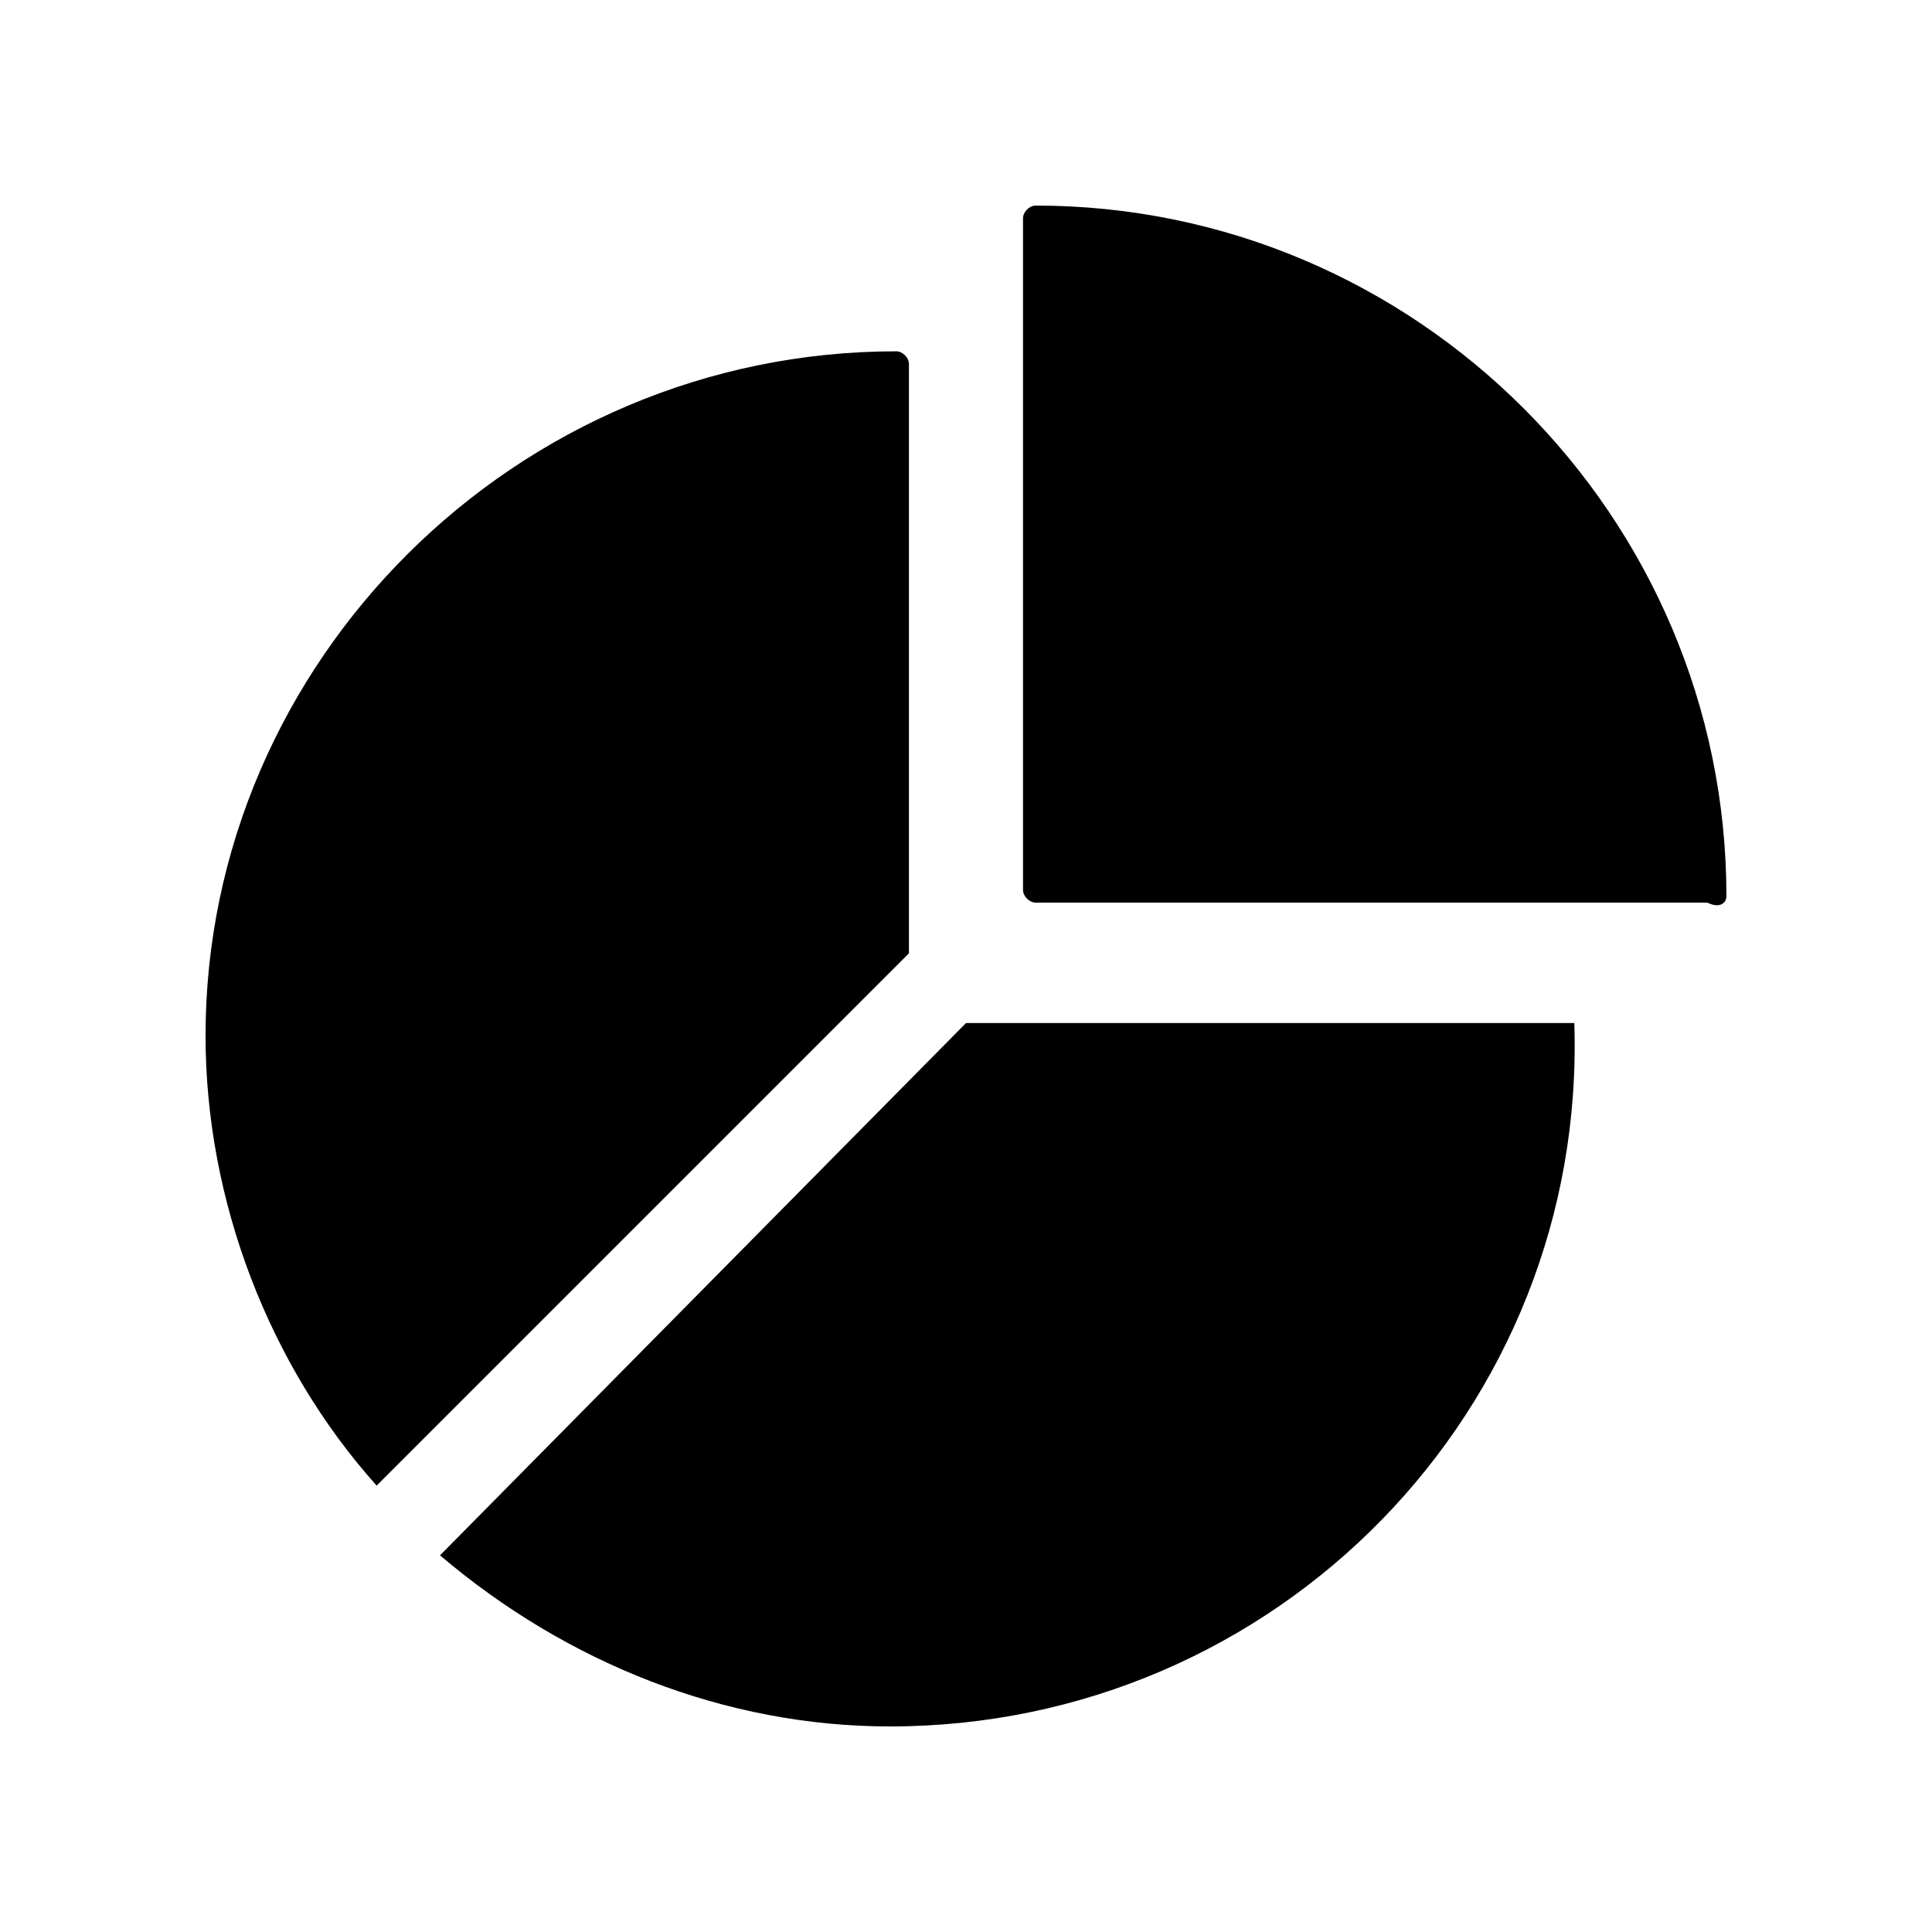
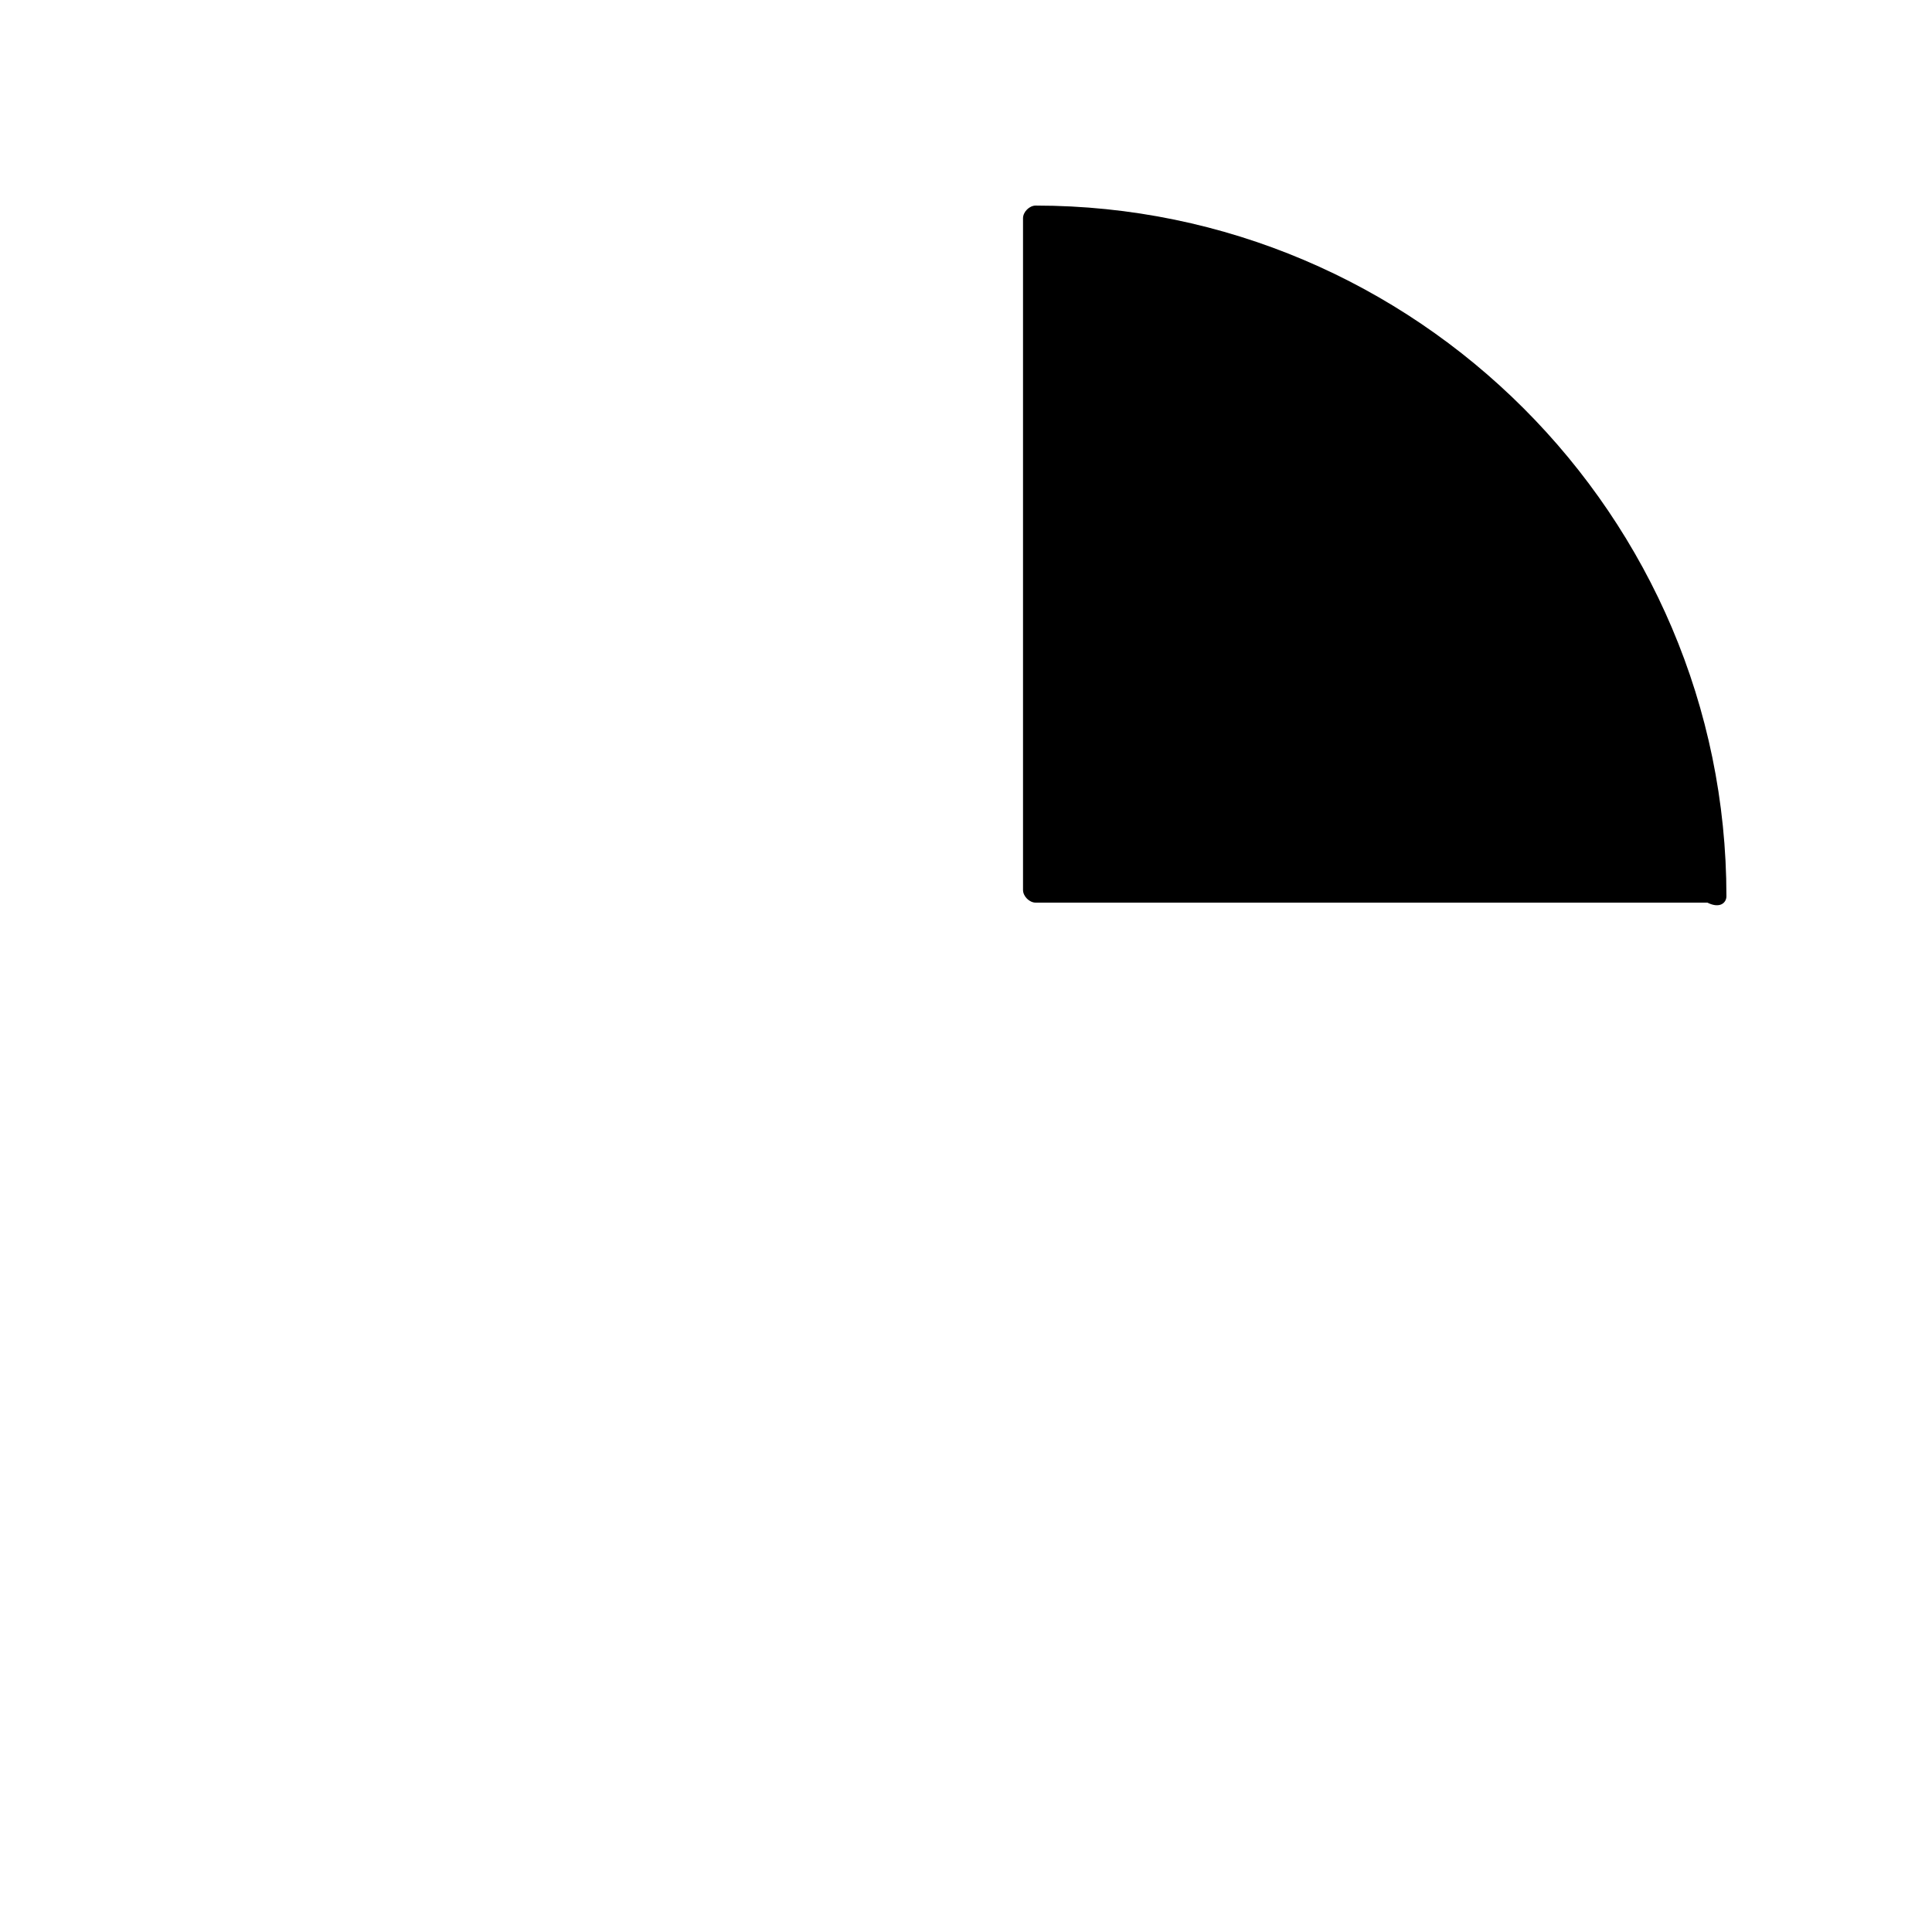
<svg xmlns="http://www.w3.org/2000/svg" fill="#000000" width="800px" height="800px" version="1.1" viewBox="144 144 512 512">
  <g>
    <path d="m601.52 381.53c0-100.77-82.289-183.05-183.05-183.05-1.68 0-3.359 1.68-3.359 3.359v178.01c0 1.68 1.68 3.359 3.359 3.359h178.01c3.359 1.676 5.039-0.004 5.039-1.68z" />
-     <path d="m384.88 396.64v-156.18c0-1.68-1.68-3.359-3.359-3.359-100.76 0.004-183.05 82.293-183.05 181.38 0 43.664 16.793 87.328 45.344 119.23z" />
-     <path d="m260.61 556.18c33.586 28.551 75.57 45.344 119.23 45.344 102.44 0 184.73-83.969 181.37-186.41h-161.21z" />
  </g>
</svg>